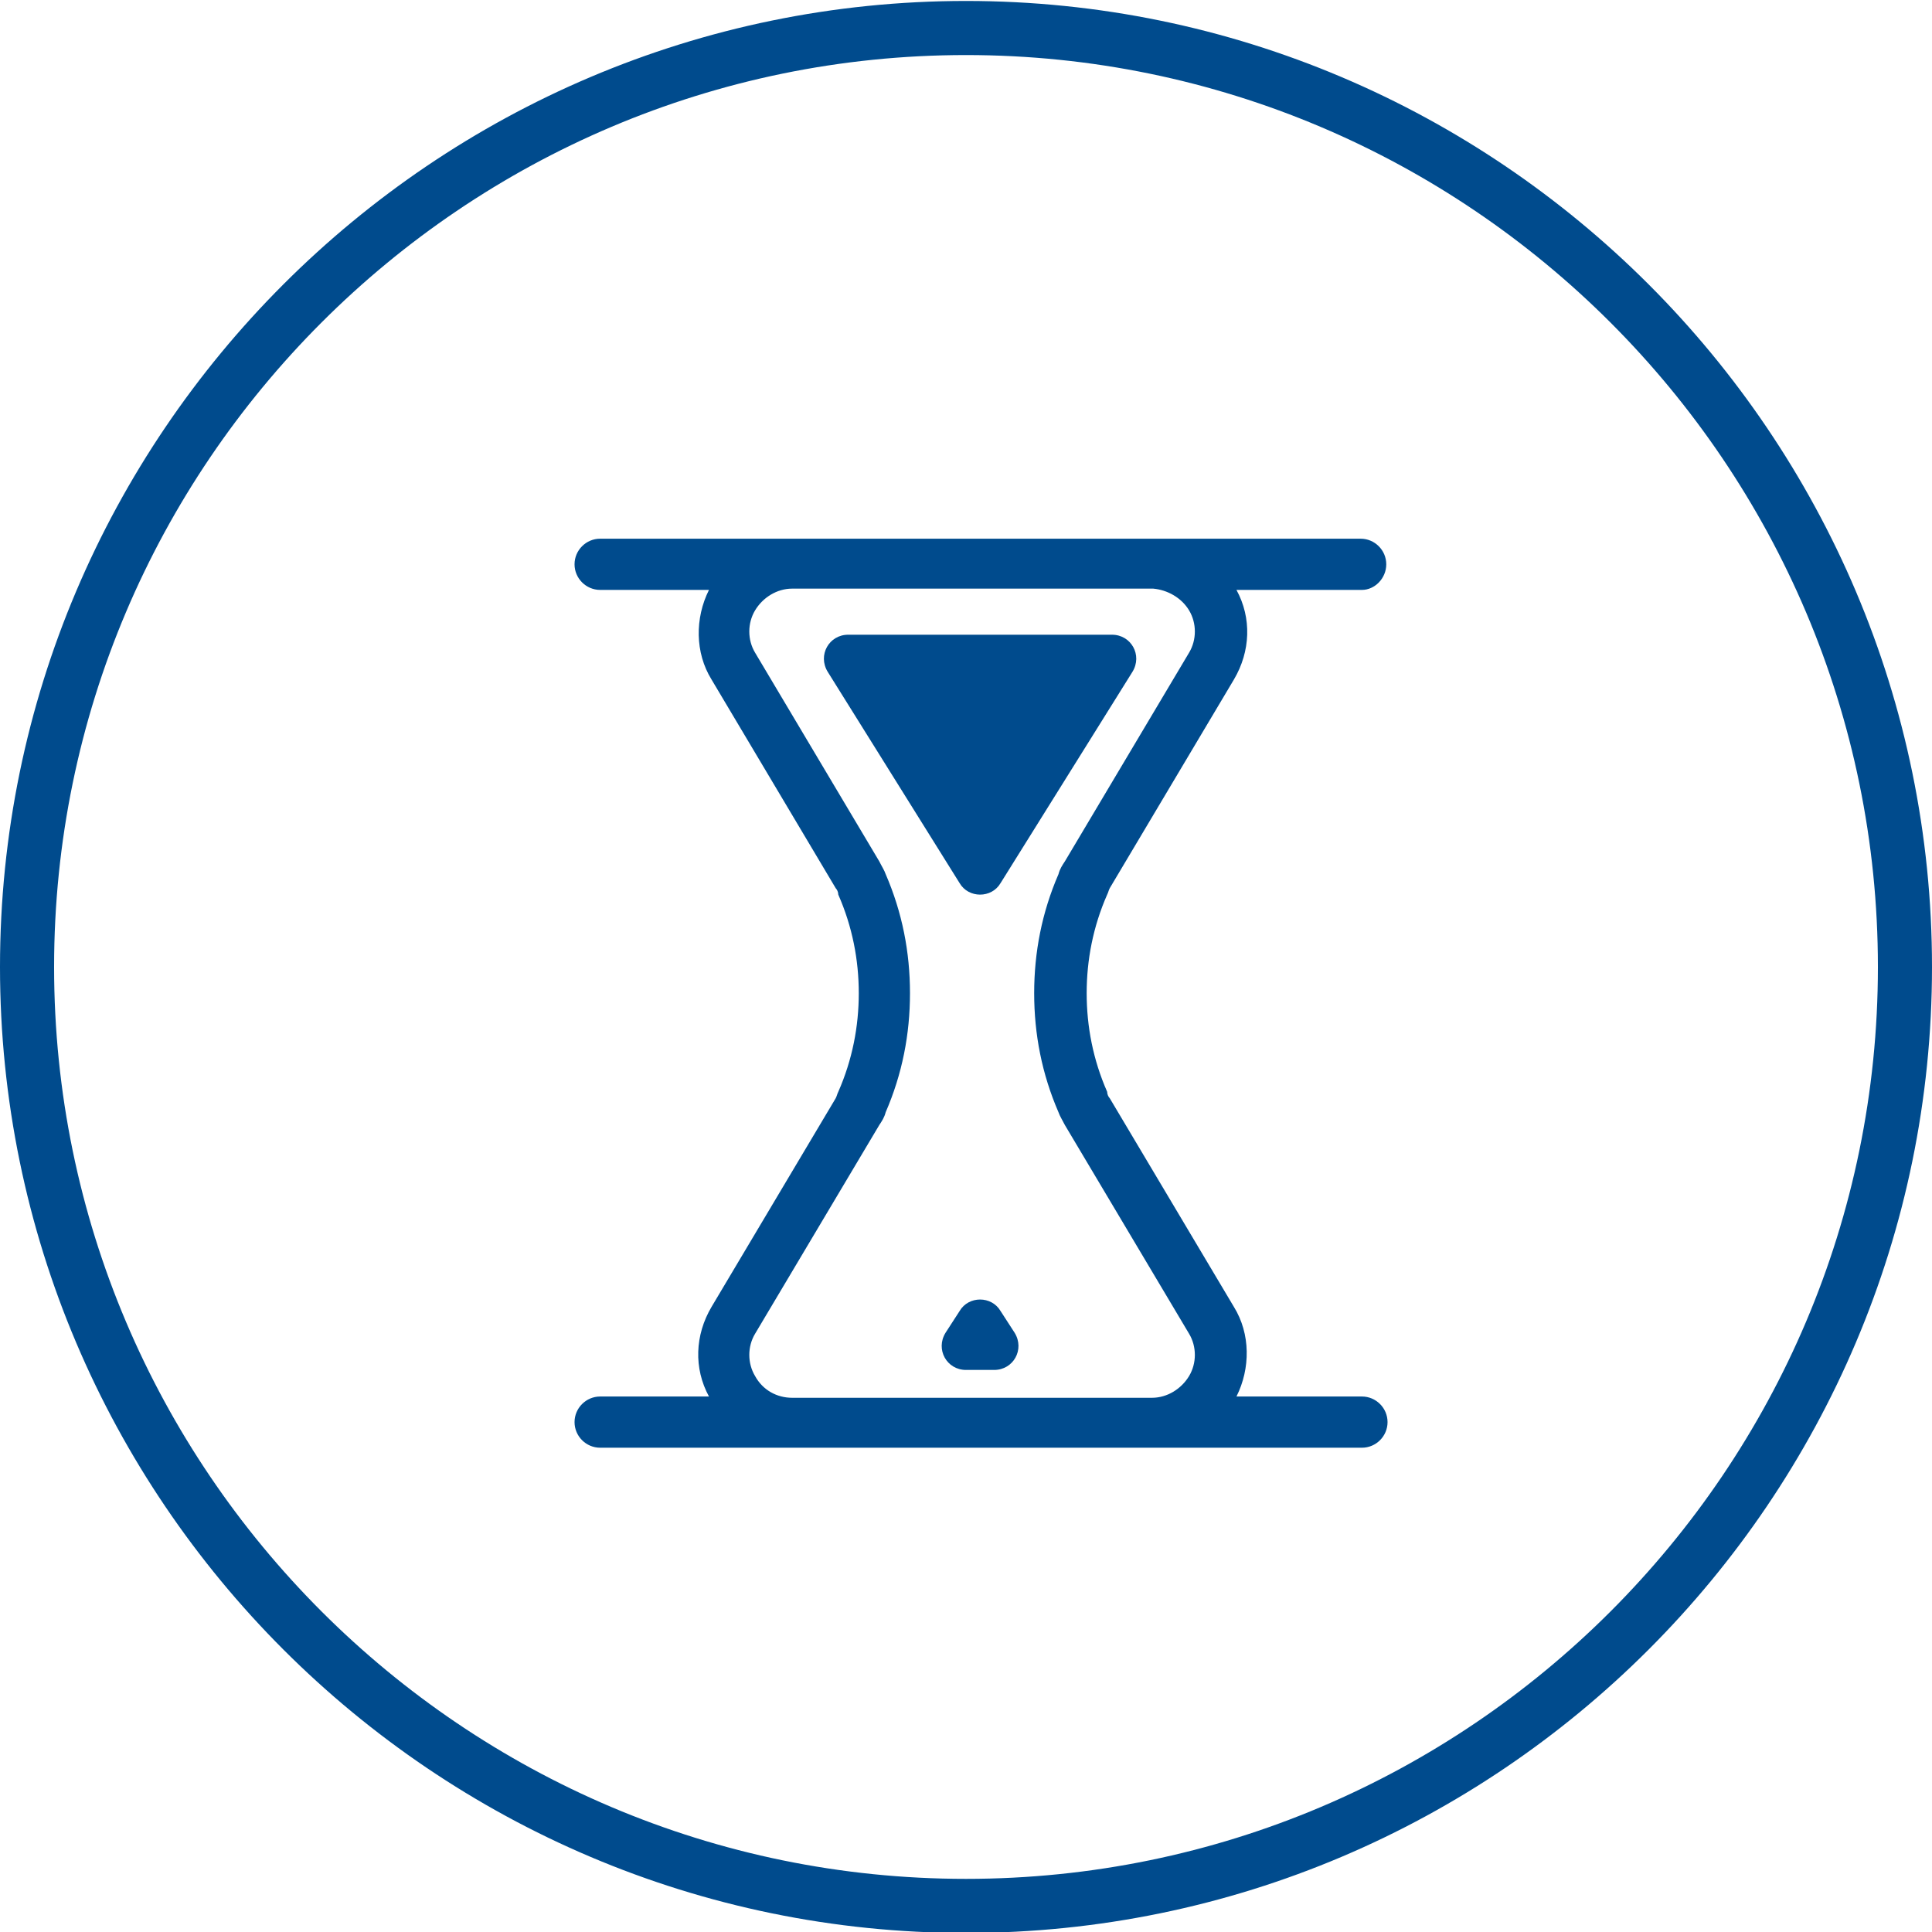
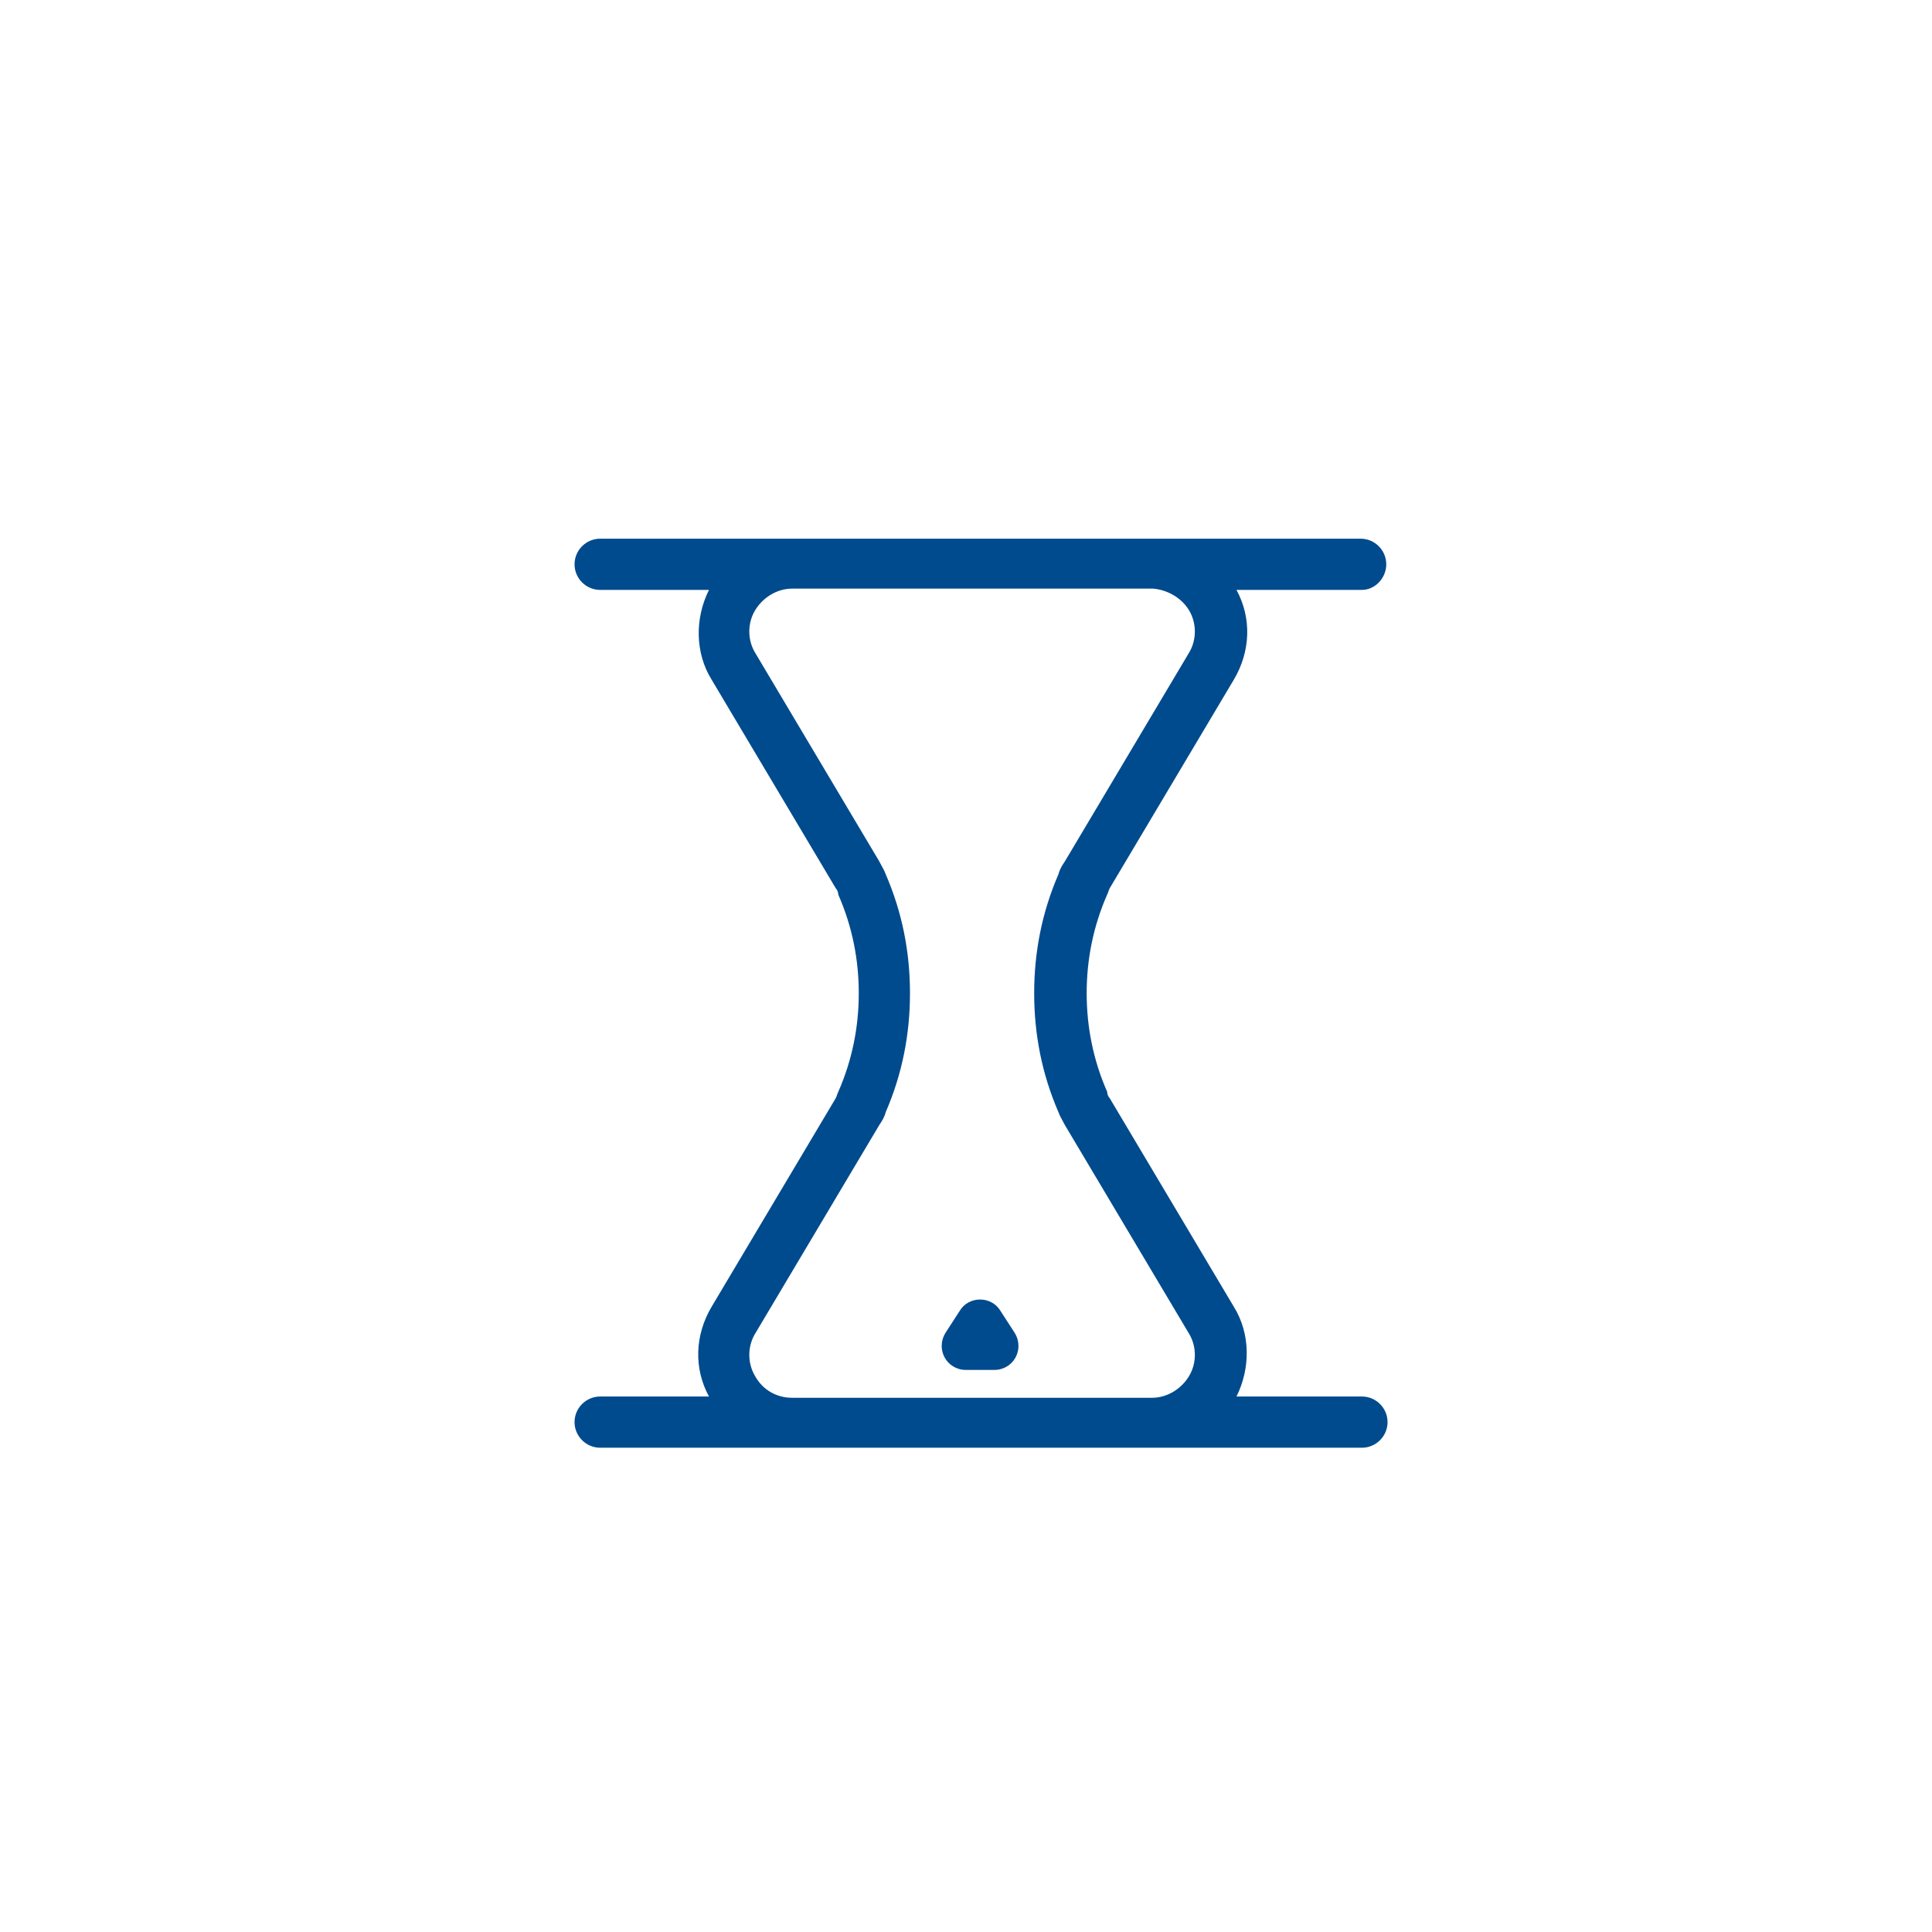
<svg xmlns="http://www.w3.org/2000/svg" id="zeitersparnis" version="1.1" viewBox="0 0 603.6 603.6">
  <defs>
    <style>
      .st0 {
        fill: #004b8d;
      }
    </style>
  </defs>
-   <path class="st0" d="M301.8.3C135.5.3,0,135.8,0,302.1s135.5,301.8,301.8,301.8,301.8-135.5,301.8-301.8S468.1.3,301.8.3ZM301.8,587c-157,0-284.9-127.8-284.9-284.9S144.8,17.2,301.8,17.2s284.9,127.8,284.9,284.9-127.8,284.9-284.9,284.9Z" />
  <path class="st0" d="M433.1,176.3c0-4.4-3.6-8-8-8h-237.6c-4.4,0-8,3.6-8,8s3.6,8,8,8h34c-4.4,8.8-4.4,19.6.8,28l38.8,65.2c.4.4.8,1.2.8,2,4.4,10,6.4,20.4,6.4,30.8s-2,20.8-6.4,30.8c-.4.8-.4,1.2-.8,2l-38.8,65.2c-5.2,8.8-5.6,19.2-.8,28h-34c-4.4,0-8,3.6-8,8s3.6,8,8,8h238c4.4,0,8-3.6,8-8s-3.6-8-8-8h-39.2c4.4-8.8,4.4-19.6-.8-28l-38.8-65.2c-.4-.4-.8-1.2-.8-2-4.4-10-6.4-20.4-6.4-30.8s2-20.8,6.4-30.8c.4-.8.4-1.2.8-2l38.8-65.2c5.2-8.8,5.6-19.2.8-28h39.2c4,0,7.6-3.6,7.6-8ZM371.5,190.7c2.4,4,2.4,9.2,0,13.2l-38.8,65.2h0c-.8,1.2-1.6,2.4-2,4-5.2,12-7.6,24.4-7.6,37.2s2.4,25.2,7.6,37.2c.4,1.2,1.2,2.4,2,4l38.8,65.2c2.4,4,2.4,9.2,0,13.2s-6.8,6.8-11.6,6.8h-112.4c-4.8,0-9.2-2.4-11.6-6.8-2.4-4-2.4-9.2,0-13.2l38.8-65.2c.8-1.2,1.6-2.4,2-4,5.2-12,7.6-24.4,7.6-37.2s-2.4-25.2-7.6-37.2c-.4-1.2-1.2-2.4-2-4l-38.8-65.2c-2.4-4-2.4-9.2,0-13.2s6.8-6.8,11.6-6.8h112.8c4.4.4,8.8,2.8,11.2,6.8Z" />
-   <path class="st0" d="M299.8,275.9c2.8,4.8,10,4.8,12.8,0l41.2-66c3.2-5.2-.4-11.6-6.4-11.6h-82.4c-6,0-9.6,6.4-6.4,11.6l41.2,66Z" />
  <path class="st0" d="M312.6,409.6c-2.8-4.8-10-4.8-12.8,0l-4.4,6.8c-3.2,5.2.4,11.6,6.4,11.6h8.8c6,0,9.6-6.4,6.4-11.6l-4.4-6.8Z" />
</svg>